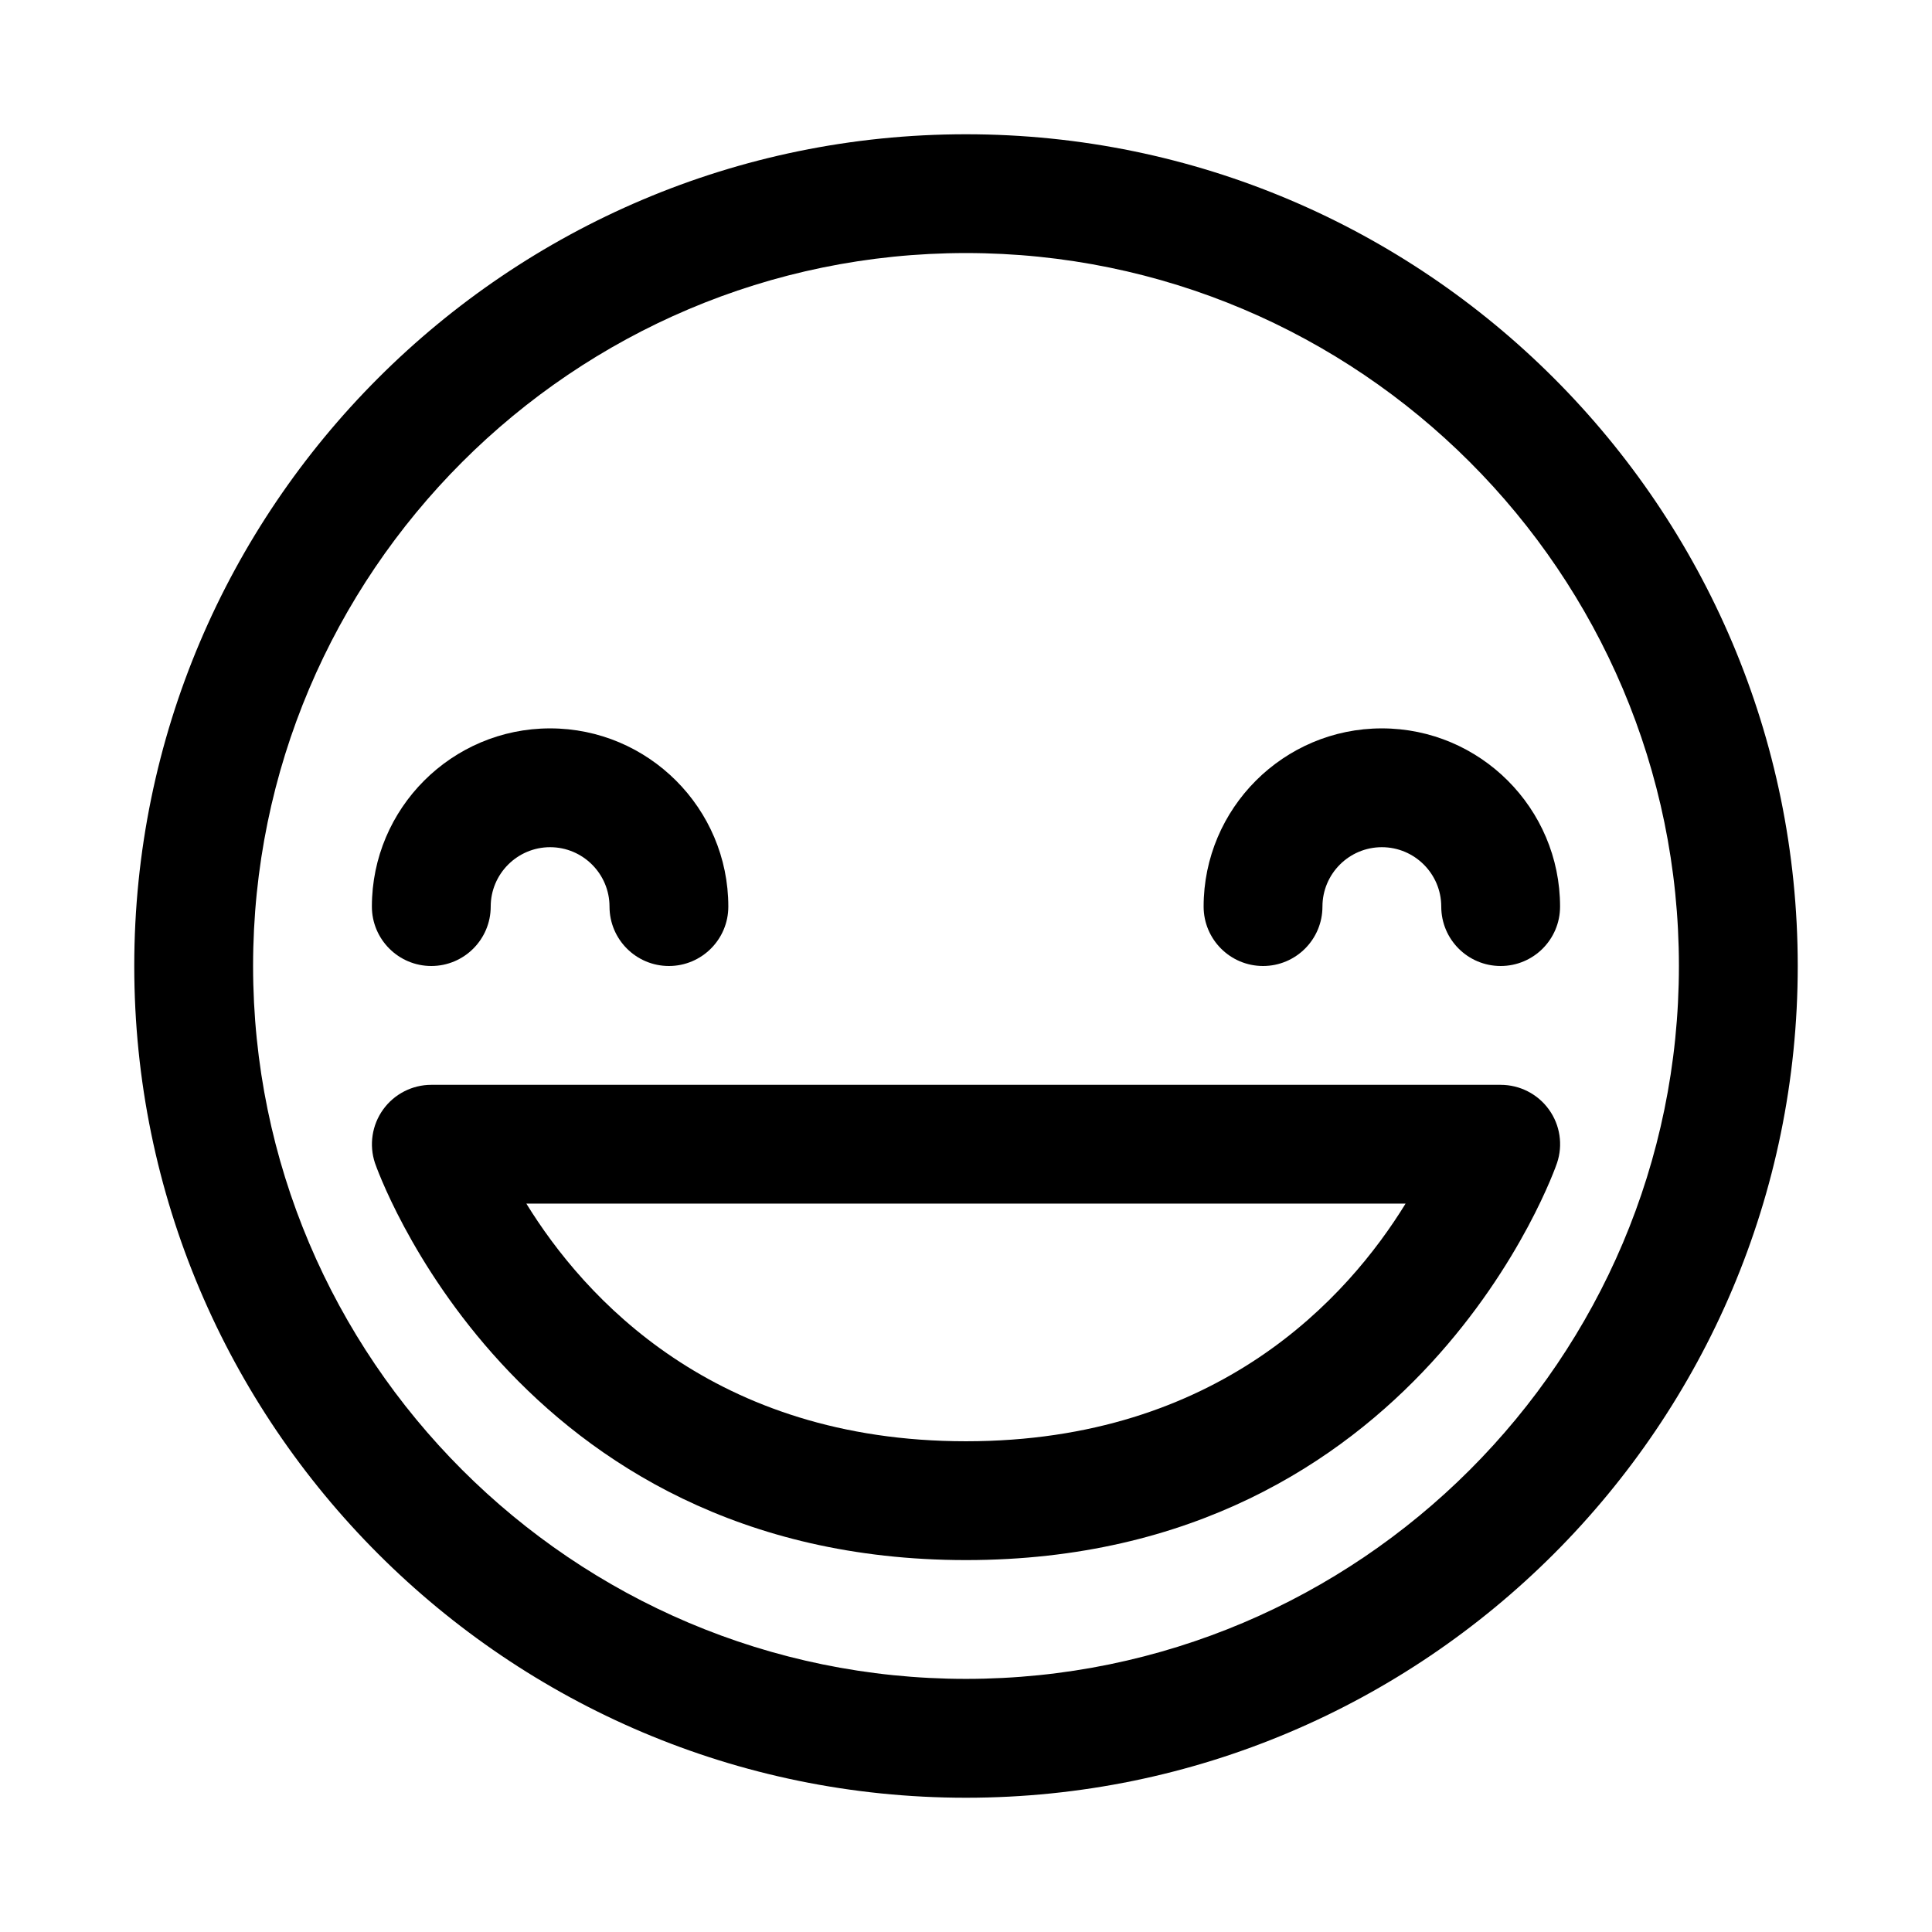
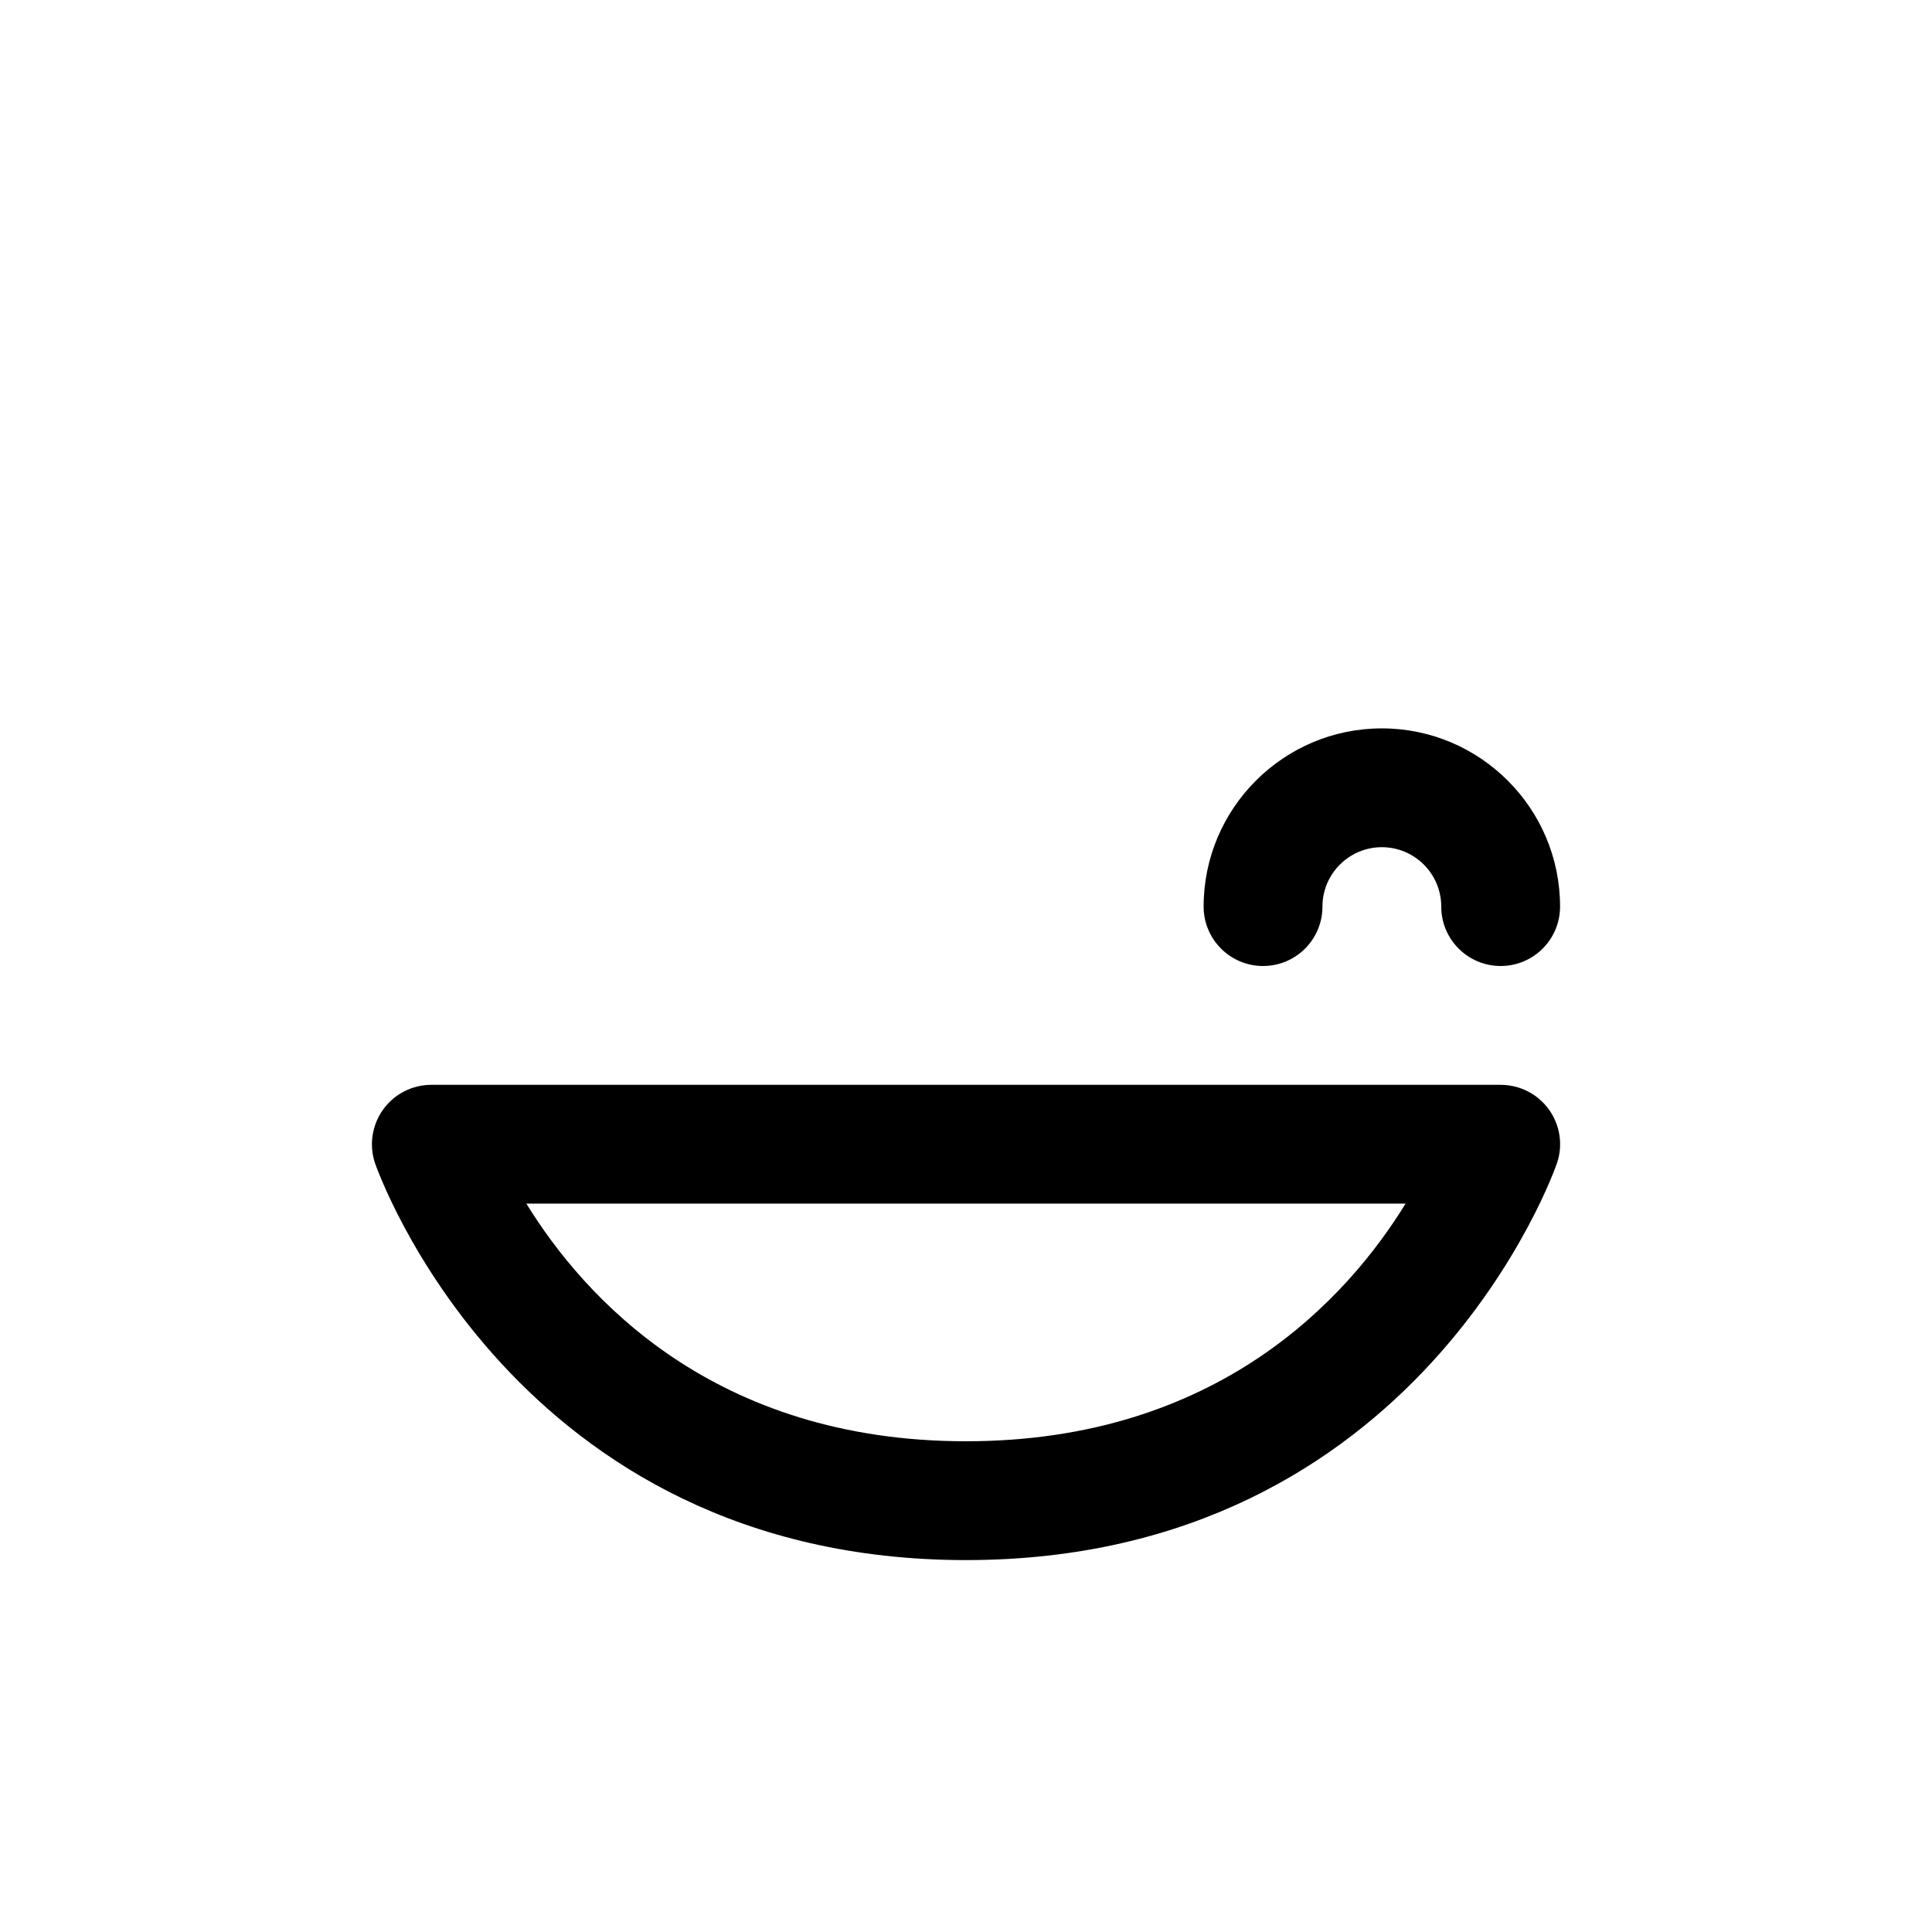
<svg xmlns="http://www.w3.org/2000/svg" fill="#000000" width="800px" height="800px" version="1.1" viewBox="144 144 512 512">
  <g>
-     <path d="m400 179.58c-121.55 0-220.42 98.871-220.42 220.42 0 121.54 98.871 220.42 220.42 220.42 121.54 0 220.42-98.871 220.42-220.42-0.004-121.55-98.875-220.42-220.42-220.42zm0 409.34c-104.18 0-188.93-84.75-188.93-188.93 0-104.18 84.75-188.93 188.93-188.93s188.93 84.75 188.93 188.93c-0.004 104.18-84.754 188.93-188.93 188.93z" />
-     <path d="m258.3 400c8.691 0 15.742-7.055 15.742-15.742 0-8.676 7.07-15.742 15.742-15.742 8.676 0 15.742 7.07 15.742 15.742 0 8.691 7.055 15.742 15.742 15.742 8.691 0 15.742-7.055 15.742-15.742 0-26.039-21.191-47.23-47.23-47.23s-47.23 21.191-47.23 47.23c0.008 8.688 7.062 15.742 15.75 15.742z" />
    <path d="m478.72 400c8.707 0 15.742-7.055 15.742-15.742 0-8.676 7.055-15.742 15.742-15.742 8.691 0 15.742 7.07 15.742 15.742 0 8.691 7.039 15.742 15.742 15.742 8.707 0 15.742-7.055 15.742-15.742 0-26.039-21.191-47.23-47.23-47.23-26.039 0-47.23 21.191-47.23 47.23 0.008 8.688 7.043 15.742 15.75 15.742z" />
    <path d="m541.7 431.49h-283.39c-5.055 0-9.809 2.426-12.77 6.535-2.961 4.109-3.762 9.398-2.172 14.184 0.363 1.055 36.48 105.23 156.64 105.23 120.18 0 156.29-104.18 156.62-105.23 1.621-4.801 0.805-10.094-2.156-14.184-2.961-4.109-7.715-6.531-12.77-6.531zm-141.7 94.461c-66.879 0-101.23-38.164-116.51-62.977h233c-15.27 24.848-49.625 62.977-116.49 62.977z" />
  </g>
</svg>